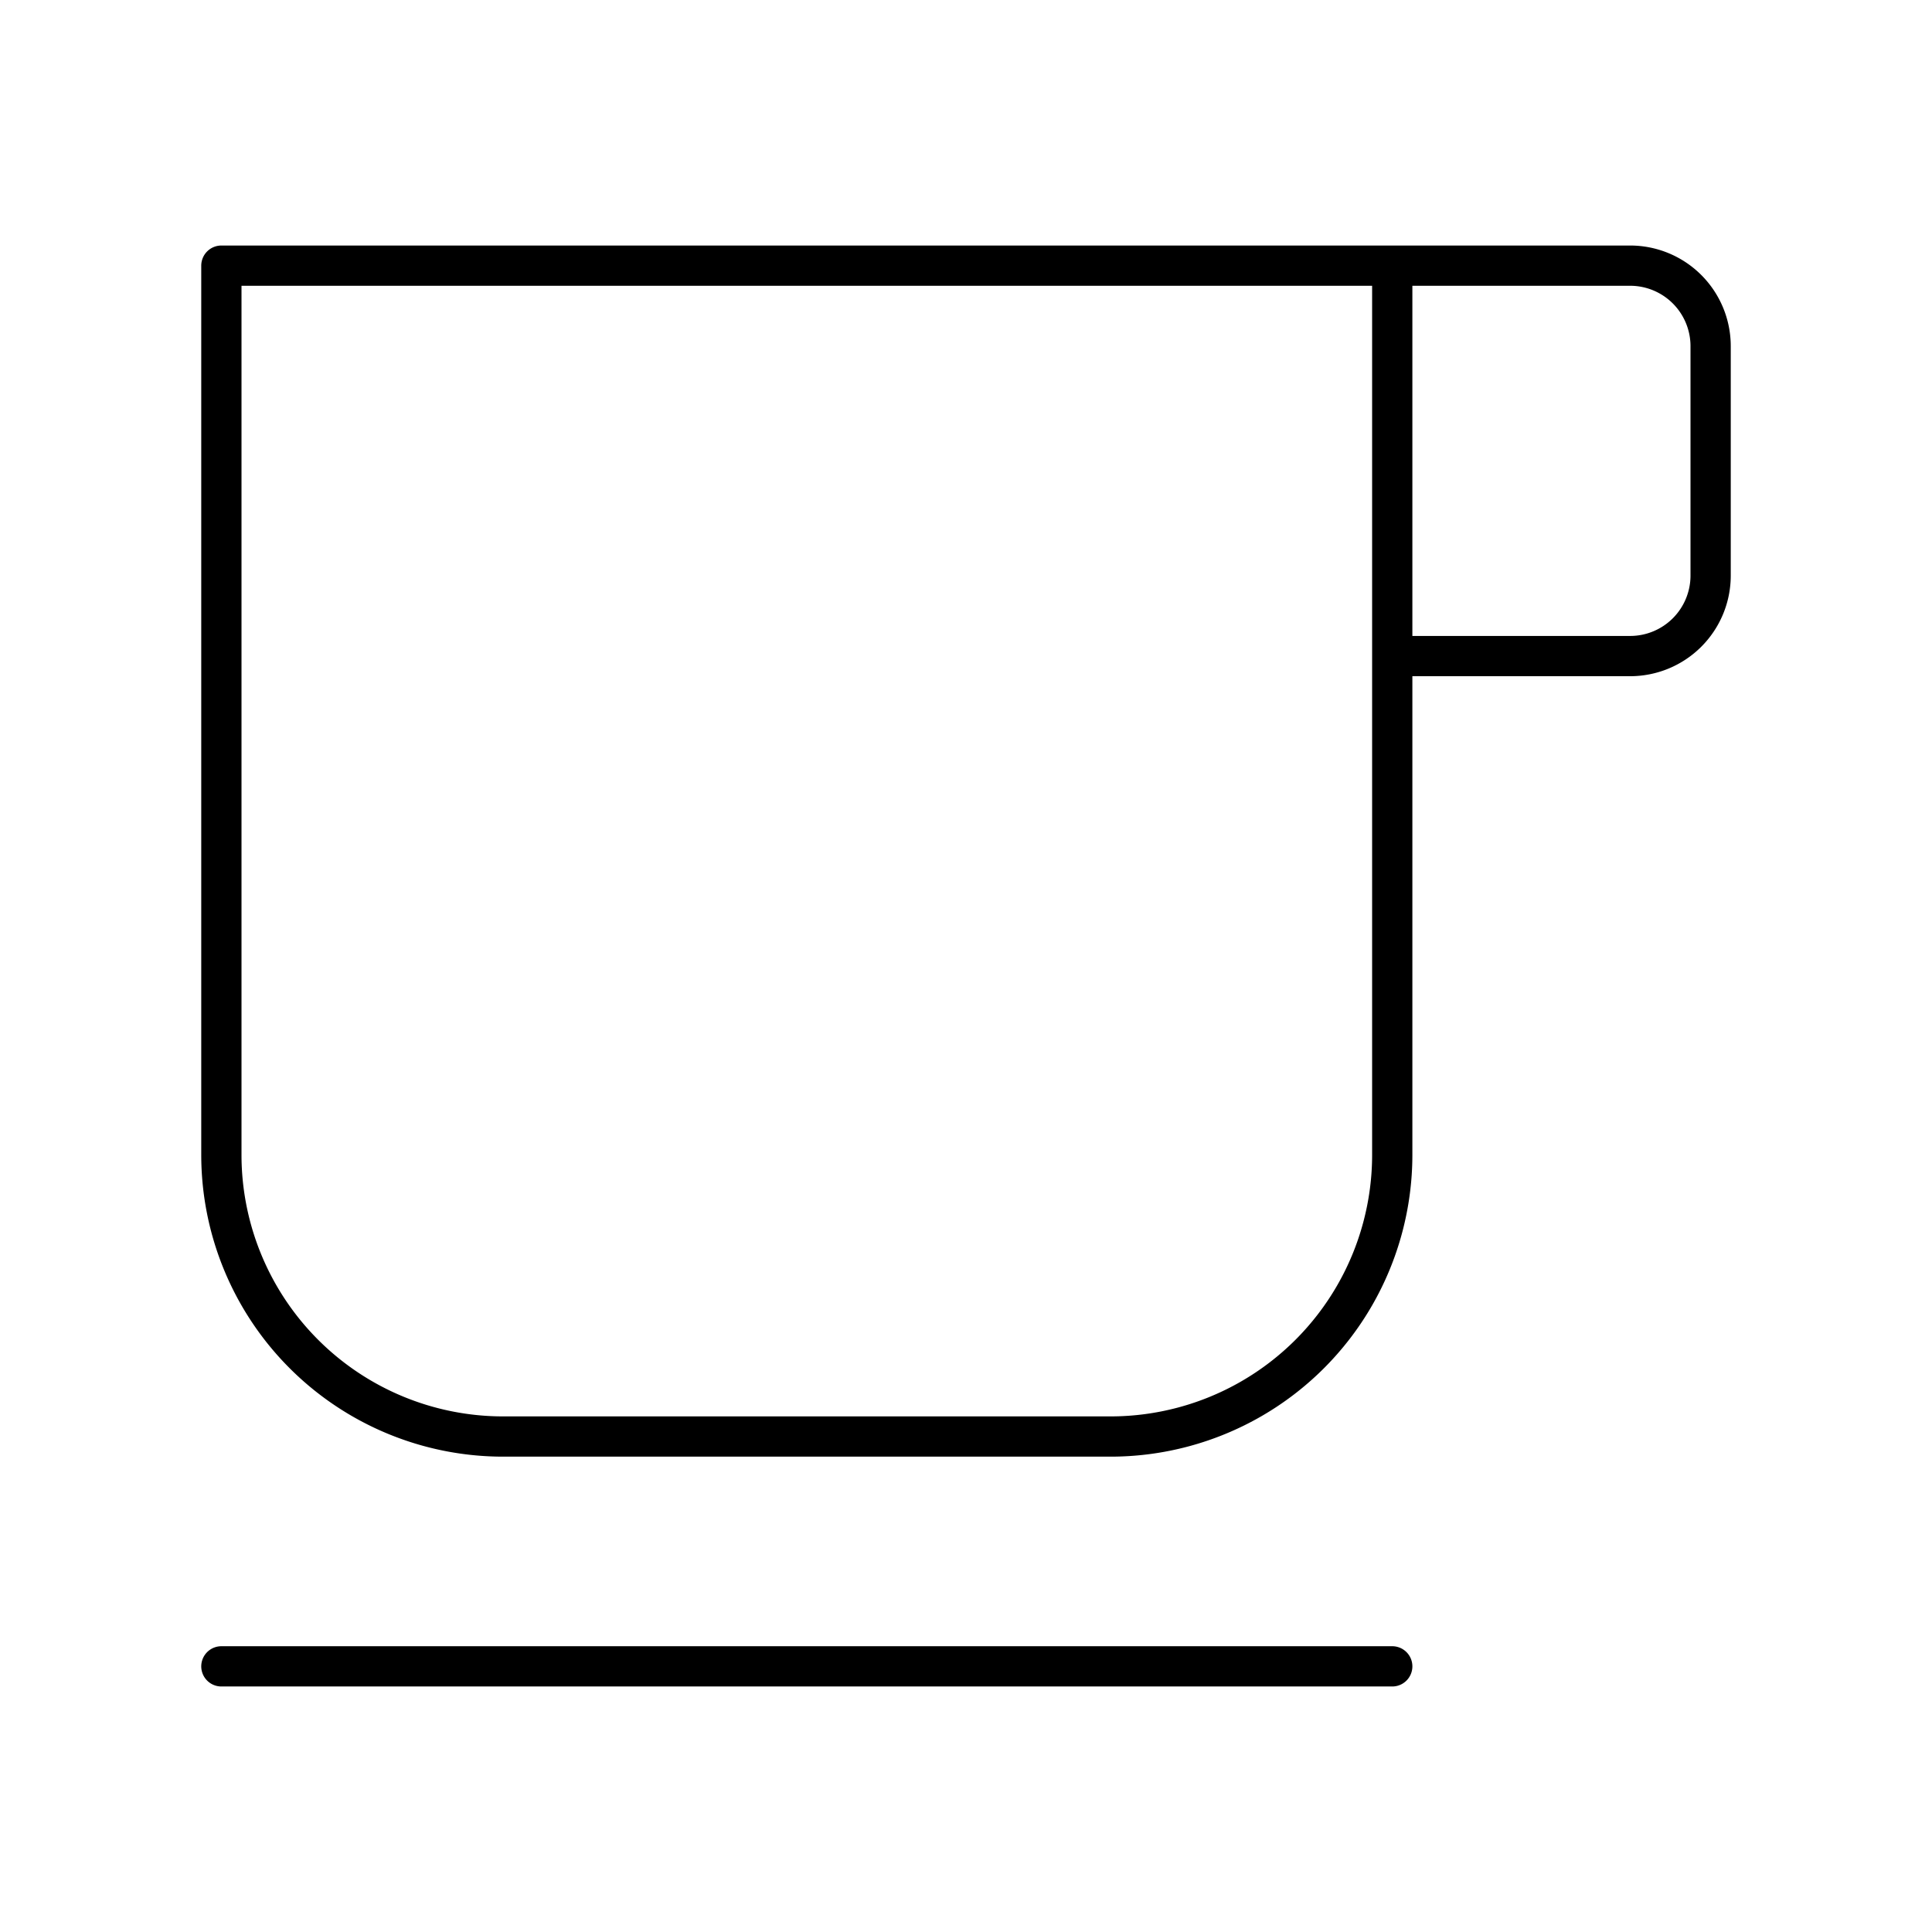
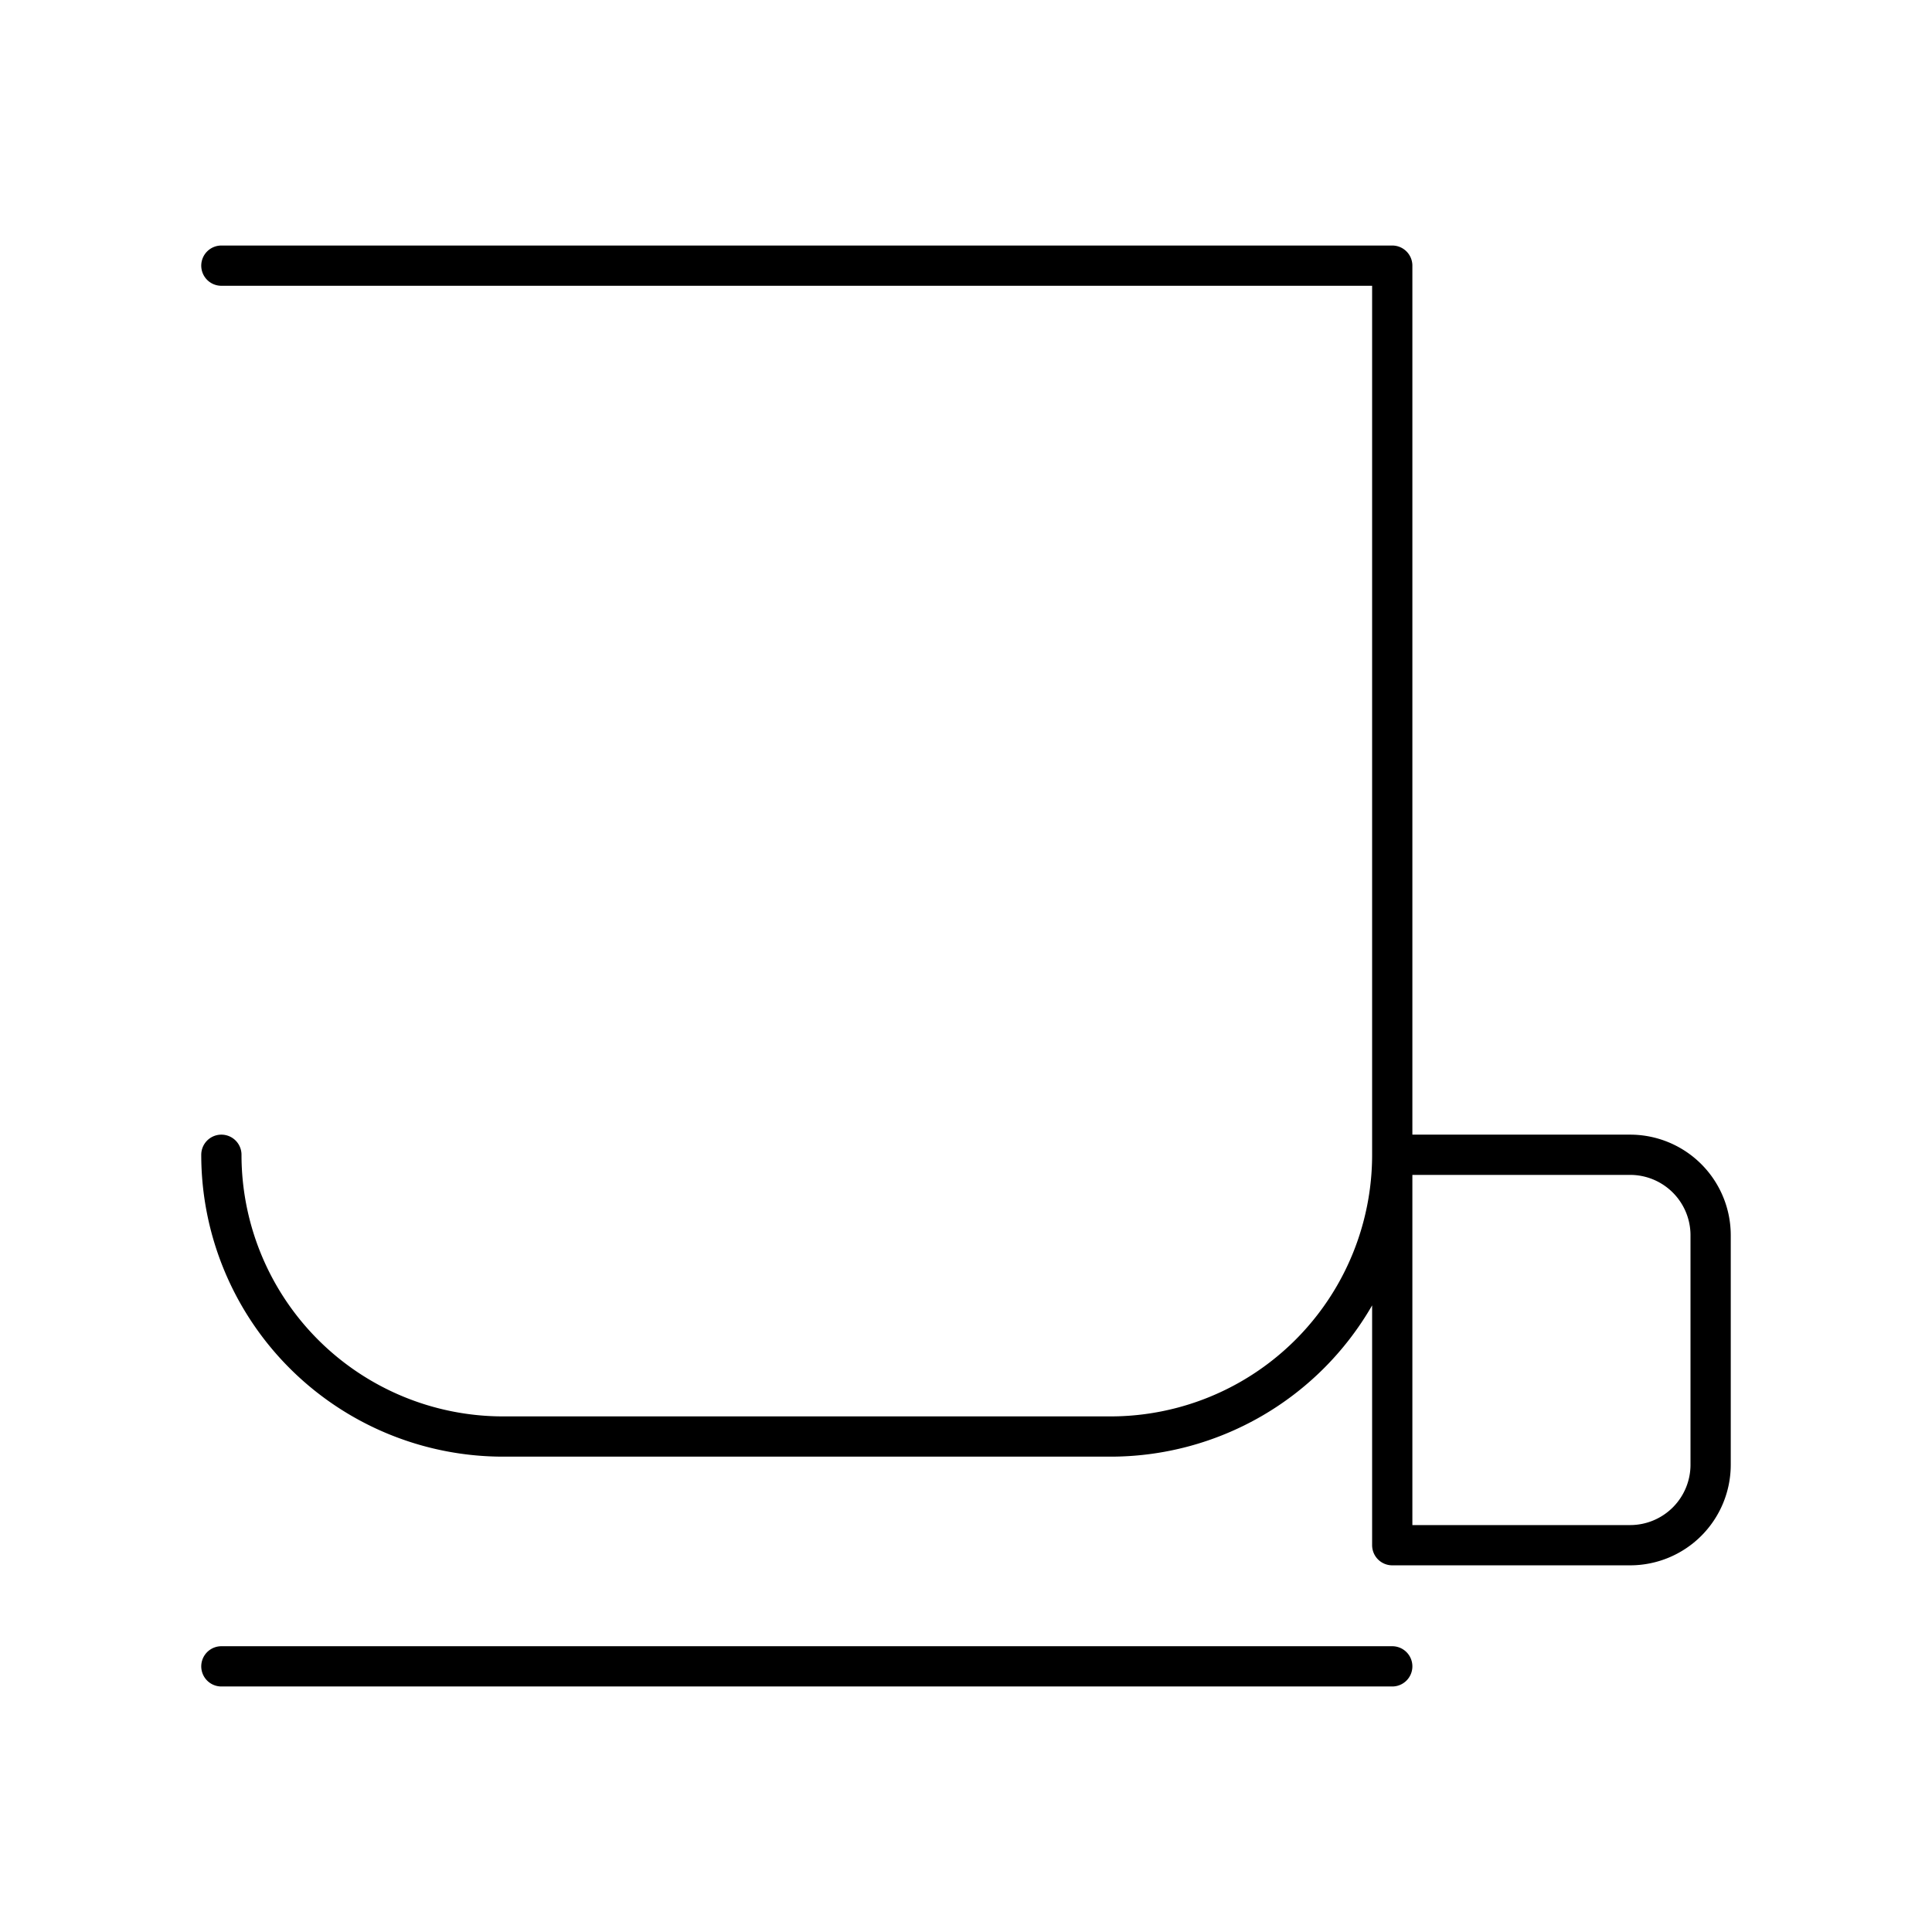
<svg xmlns="http://www.w3.org/2000/svg" width="800" height="800" viewBox="0 0 48 48">
-   <path fill="none" stroke="currentColor" stroke-linecap="round" stroke-linejoin="round" d="M5.5 6.6h29.09v22.09a7 7 0 0 1-7 7H12.5a7 7 0 0 1-7-7zm29.09 0h5.91a2 2 0 0 1 2 2v5.7a2 2 0 0 1-2 2h-5.91h0zM5.5 41.4h29.09" />
+   <path fill="none" stroke="currentColor" stroke-linecap="round" stroke-linejoin="round" d="M5.5 6.6h29.09v22.09a7 7 0 0 1-7 7H12.5a7 7 0 0 1-7-7m29.09 0h5.91a2 2 0 0 1 2 2v5.7a2 2 0 0 1-2 2h-5.91h0zM5.5 41.4h29.09" />
</svg>